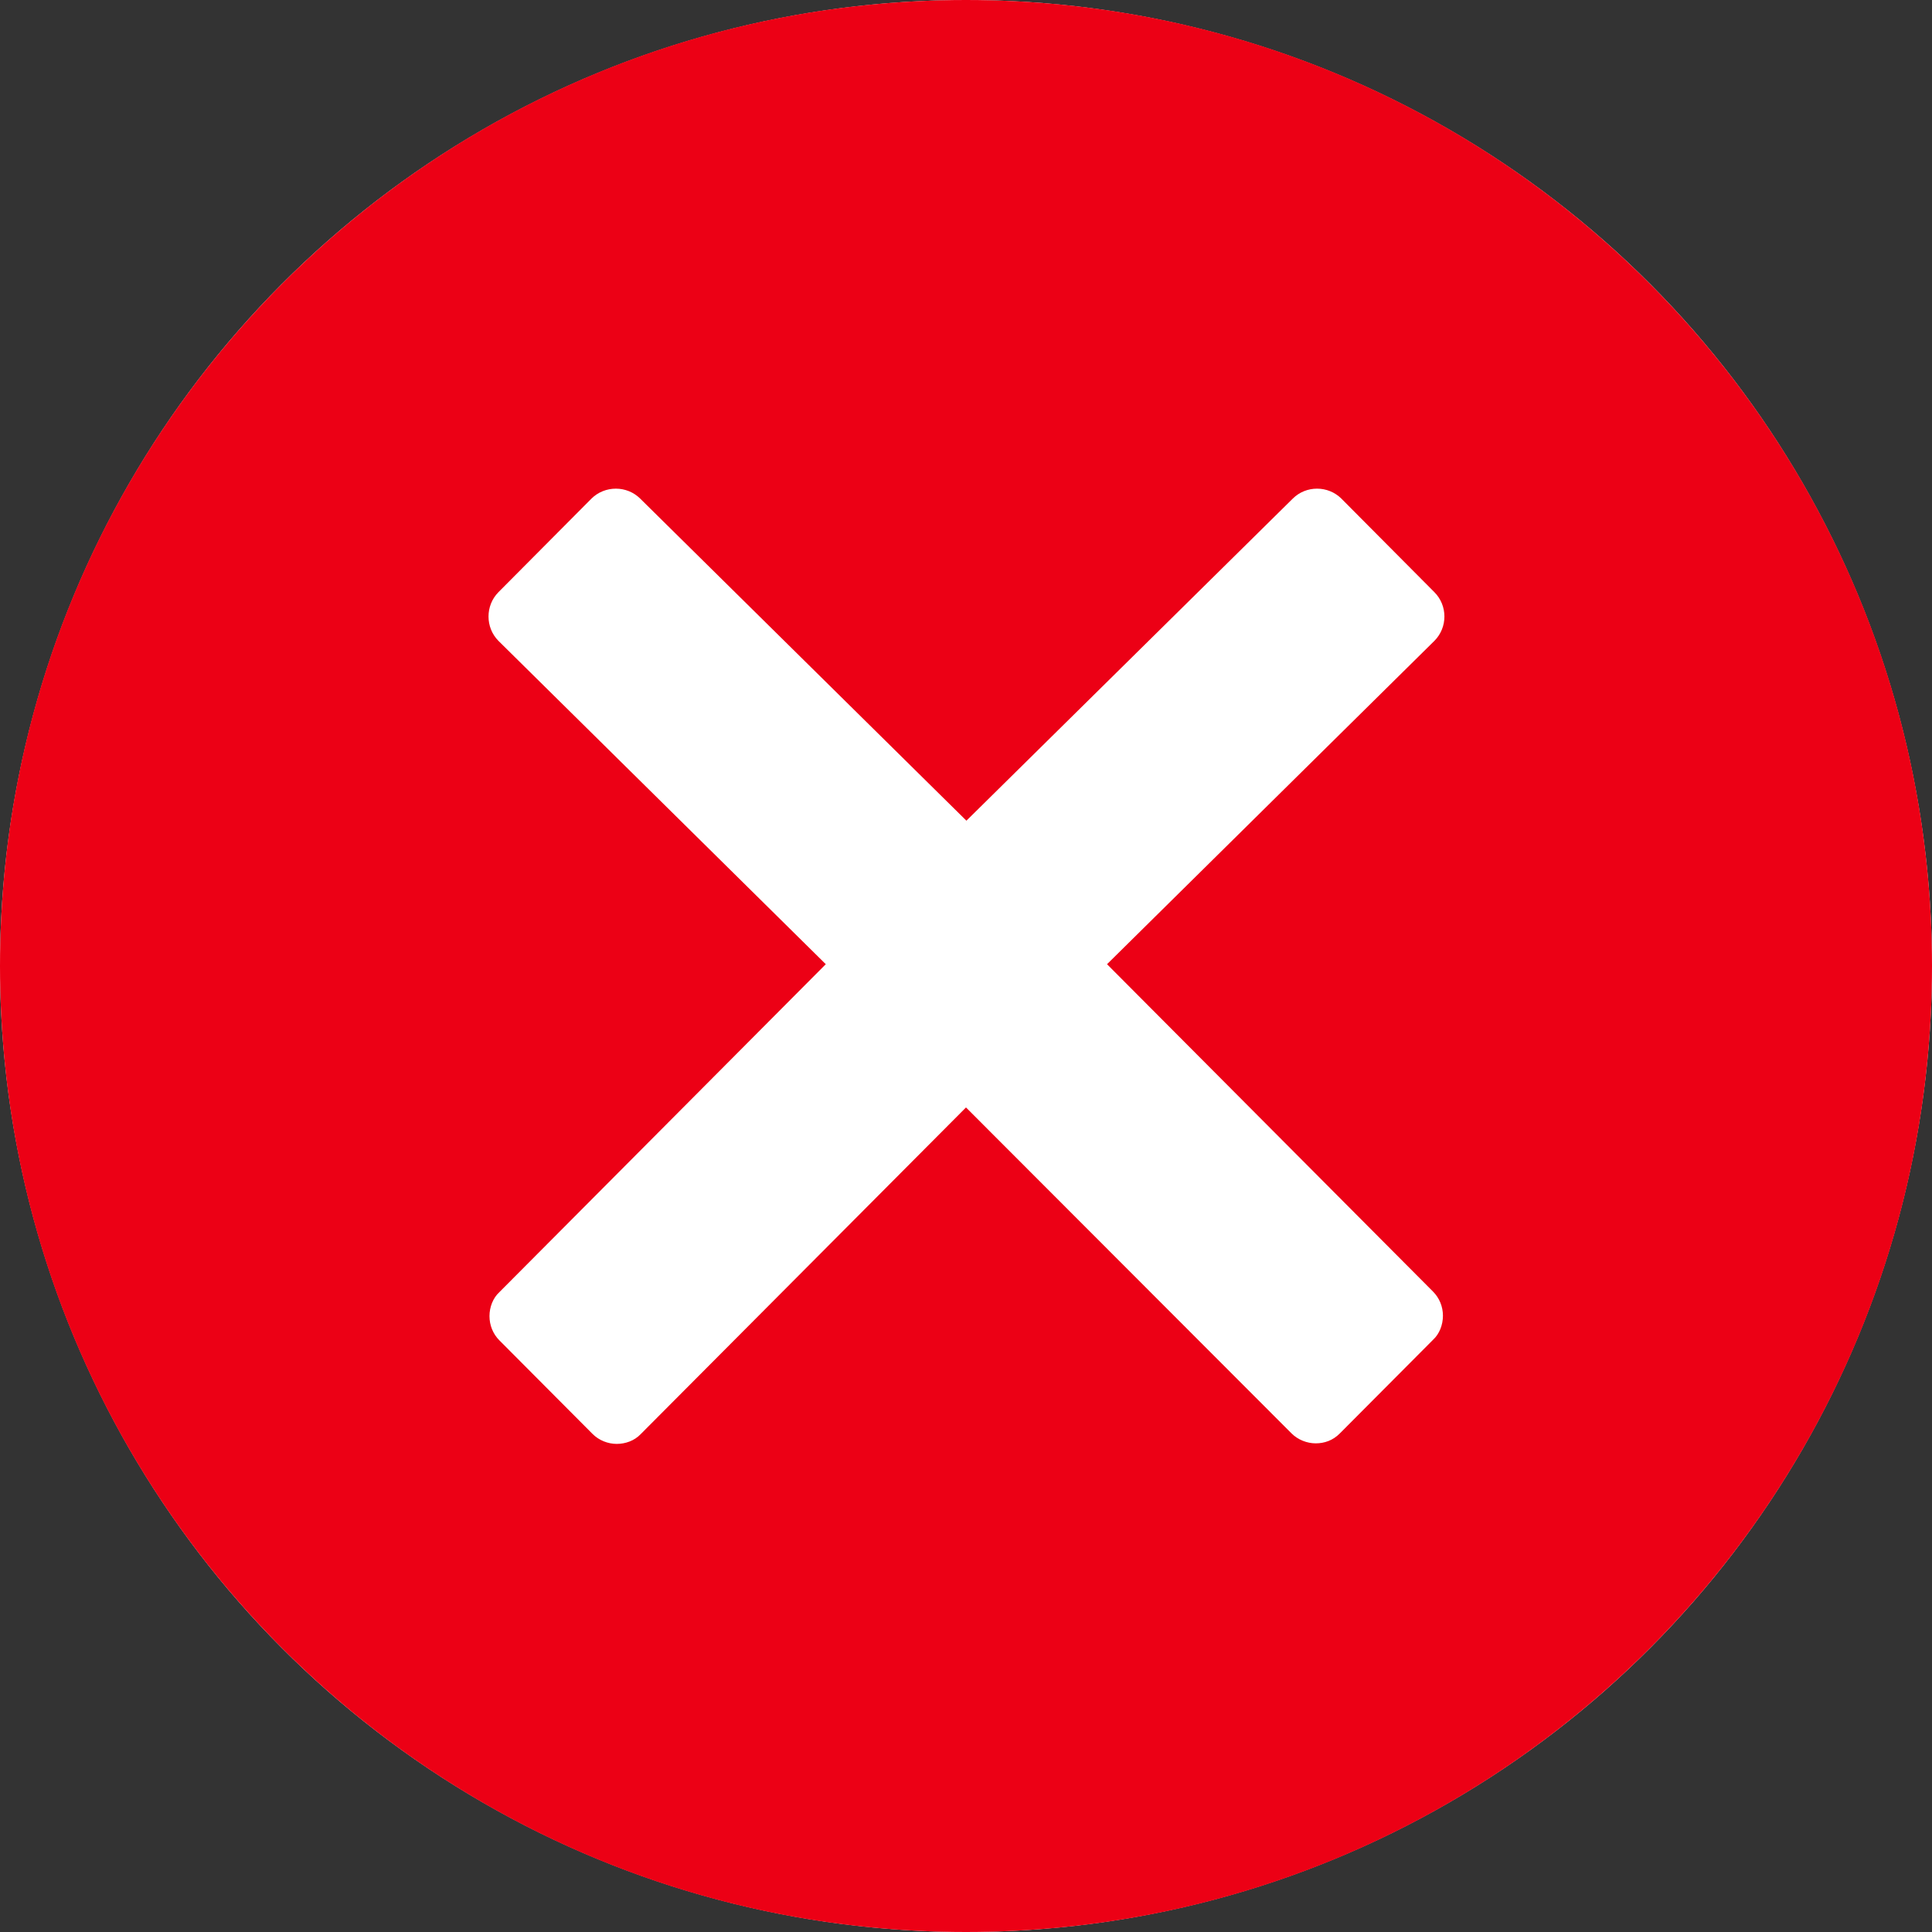
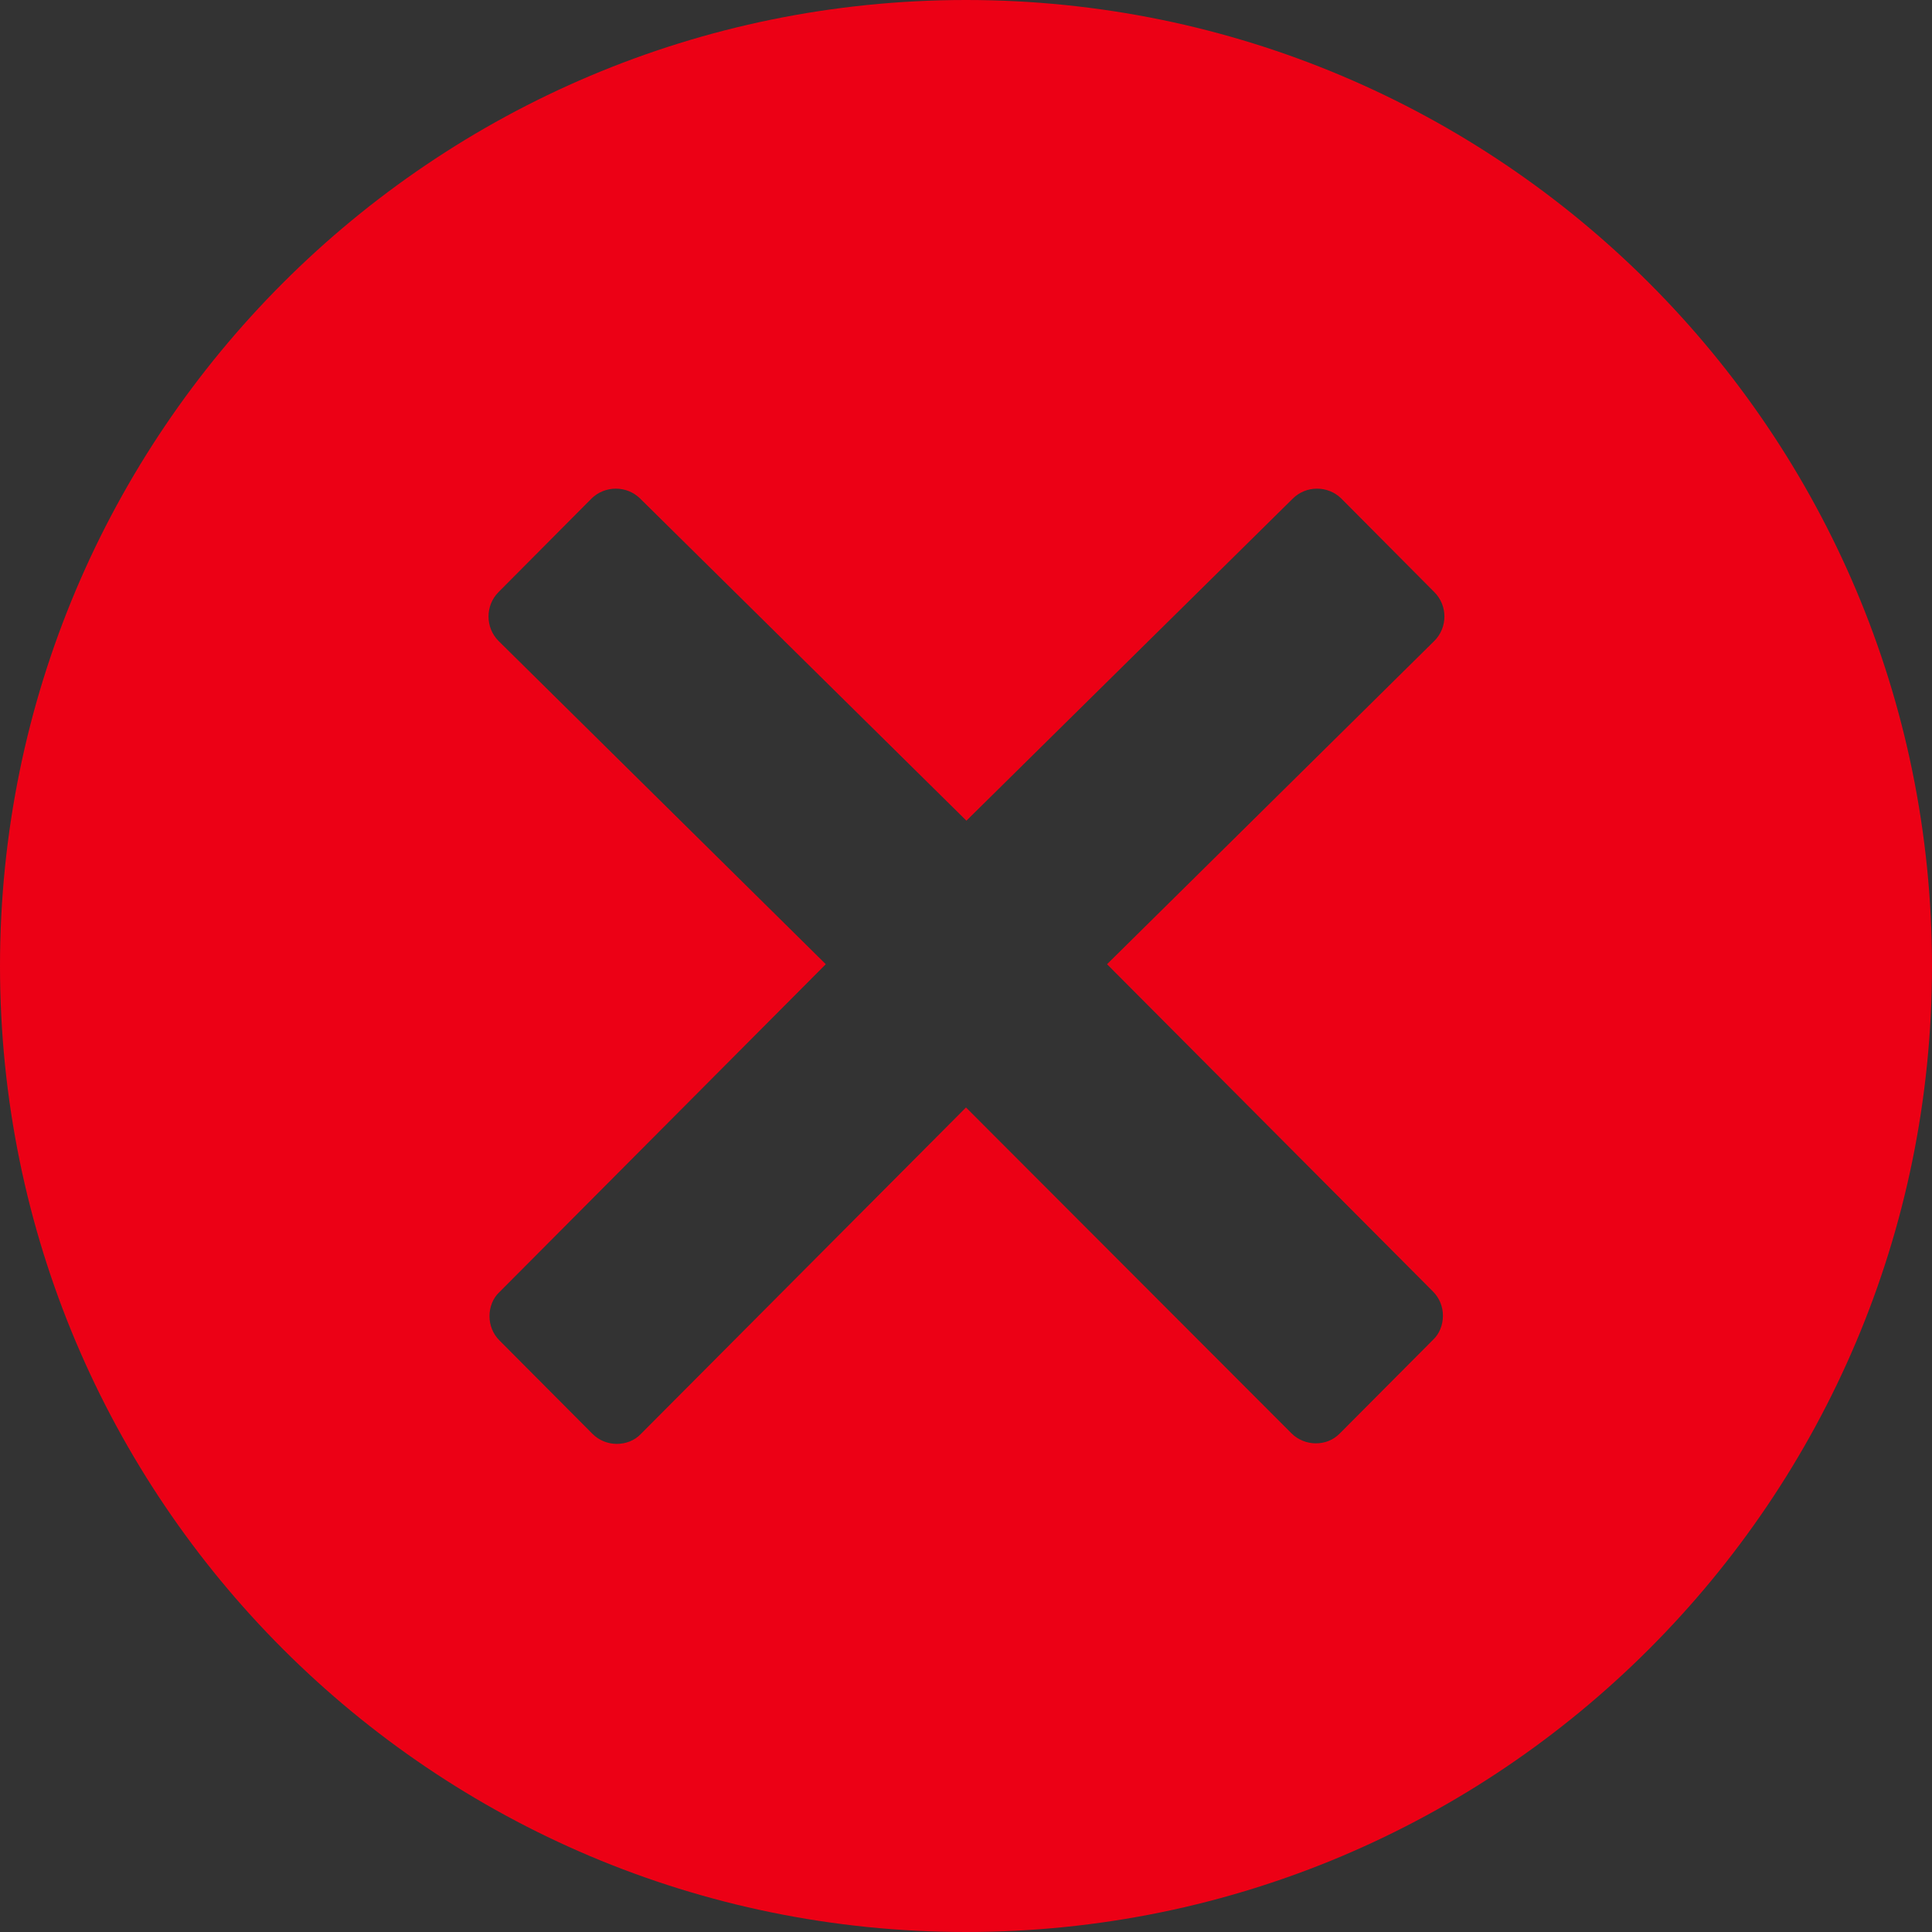
<svg xmlns="http://www.w3.org/2000/svg" width="14" height="14" viewBox="0 0 14 14" fill="none">
  <rect x="0" y="0" width="14" height="14" fill="#333333" stroke="none" />
-   <circle cx="7" cy="7" r="7" fill="white" />
  <path d="M7 0C3.134 0 0 3.134 0 7C0 10.866 3.134 14 7 14C10.866 14 14 10.866 14 7C14 3.134 10.866 0 7 0ZM10.384 9.359C10.431 9.406 10.456 9.469 10.456 9.534C10.456 9.6 10.431 9.666 10.384 9.709L9.709 10.387C9.659 10.438 9.597 10.459 9.534 10.459C9.472 10.459 9.406 10.434 9.359 10.387L7 8.025L4.644 10.391C4.597 10.441 4.531 10.463 4.469 10.463C4.406 10.463 4.341 10.438 4.294 10.391L3.619 9.713C3.572 9.666 3.547 9.603 3.547 9.537C3.547 9.472 3.572 9.406 3.619 9.363L5.984 6.987L3.612 4.644C3.516 4.547 3.516 4.388 3.612 4.291L4.287 3.612C4.334 3.566 4.397 3.541 4.463 3.541C4.528 3.541 4.591 3.566 4.638 3.612L7.003 5.947L9.369 3.612C9.416 3.566 9.478 3.541 9.544 3.541C9.609 3.541 9.672 3.566 9.719 3.612L10.394 4.291C10.491 4.388 10.491 4.547 10.394 4.644L8.022 6.987L10.384 9.359Z" fill="#EC0015" />
</svg>